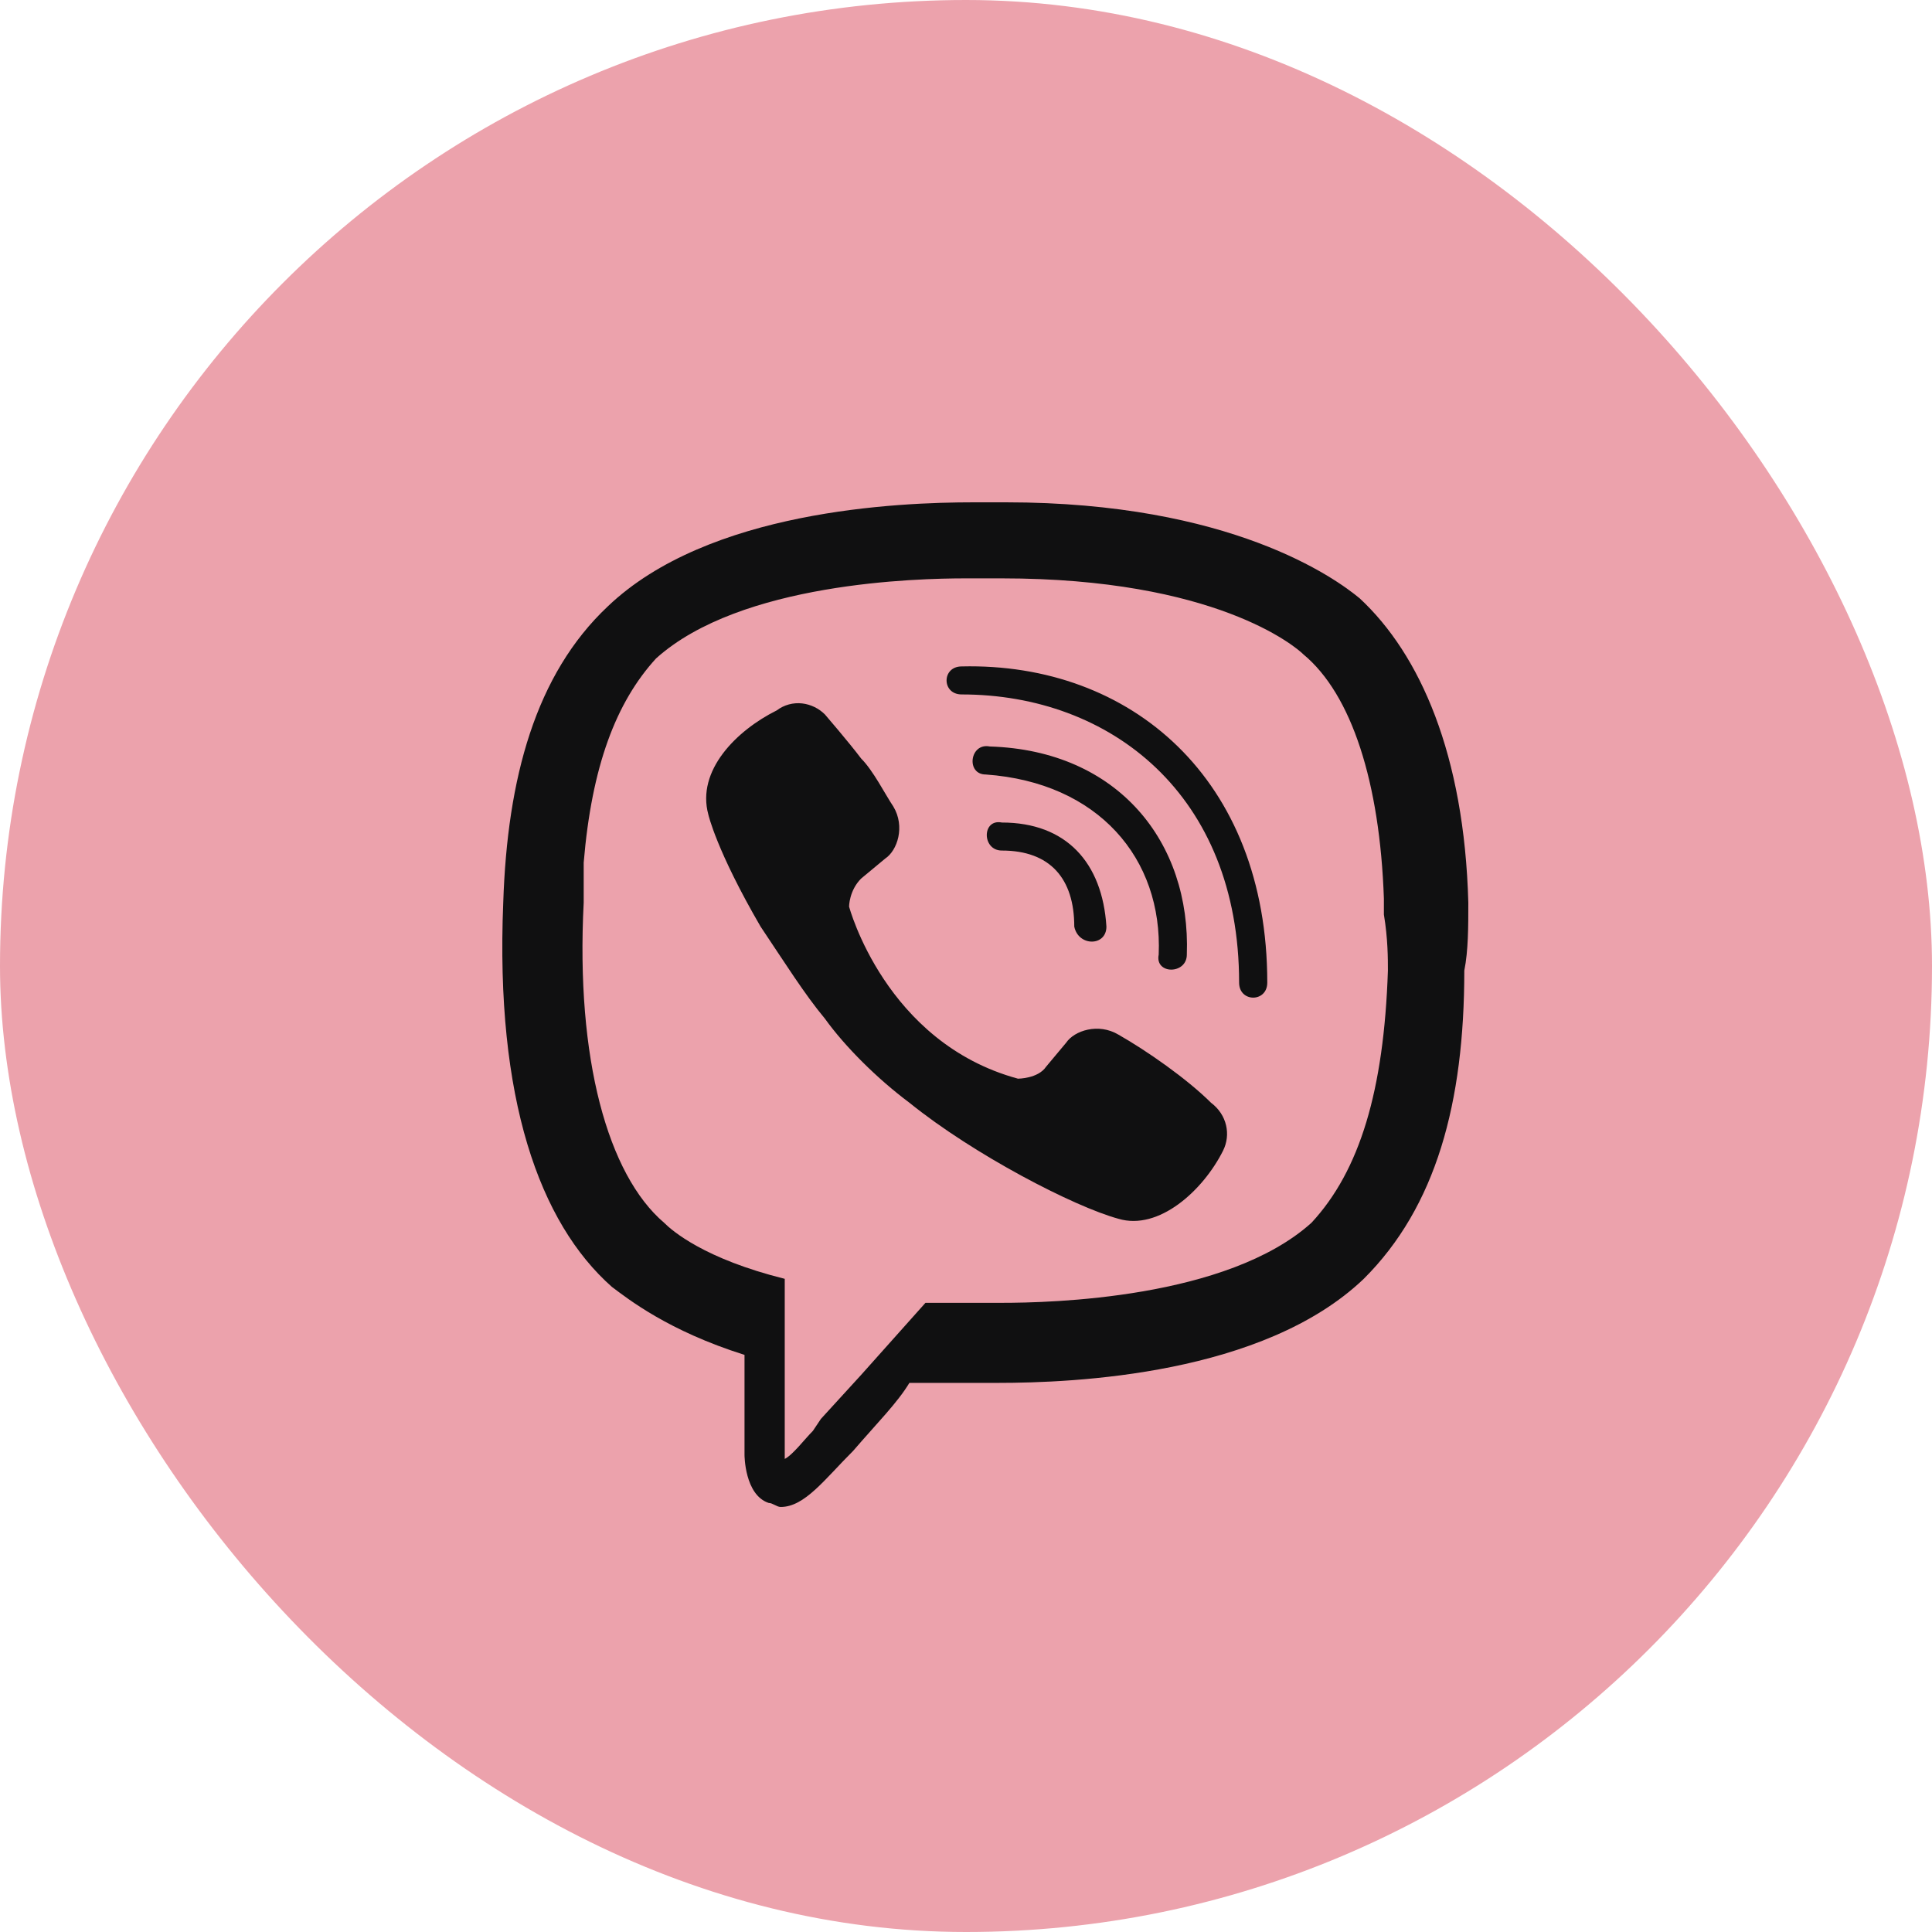
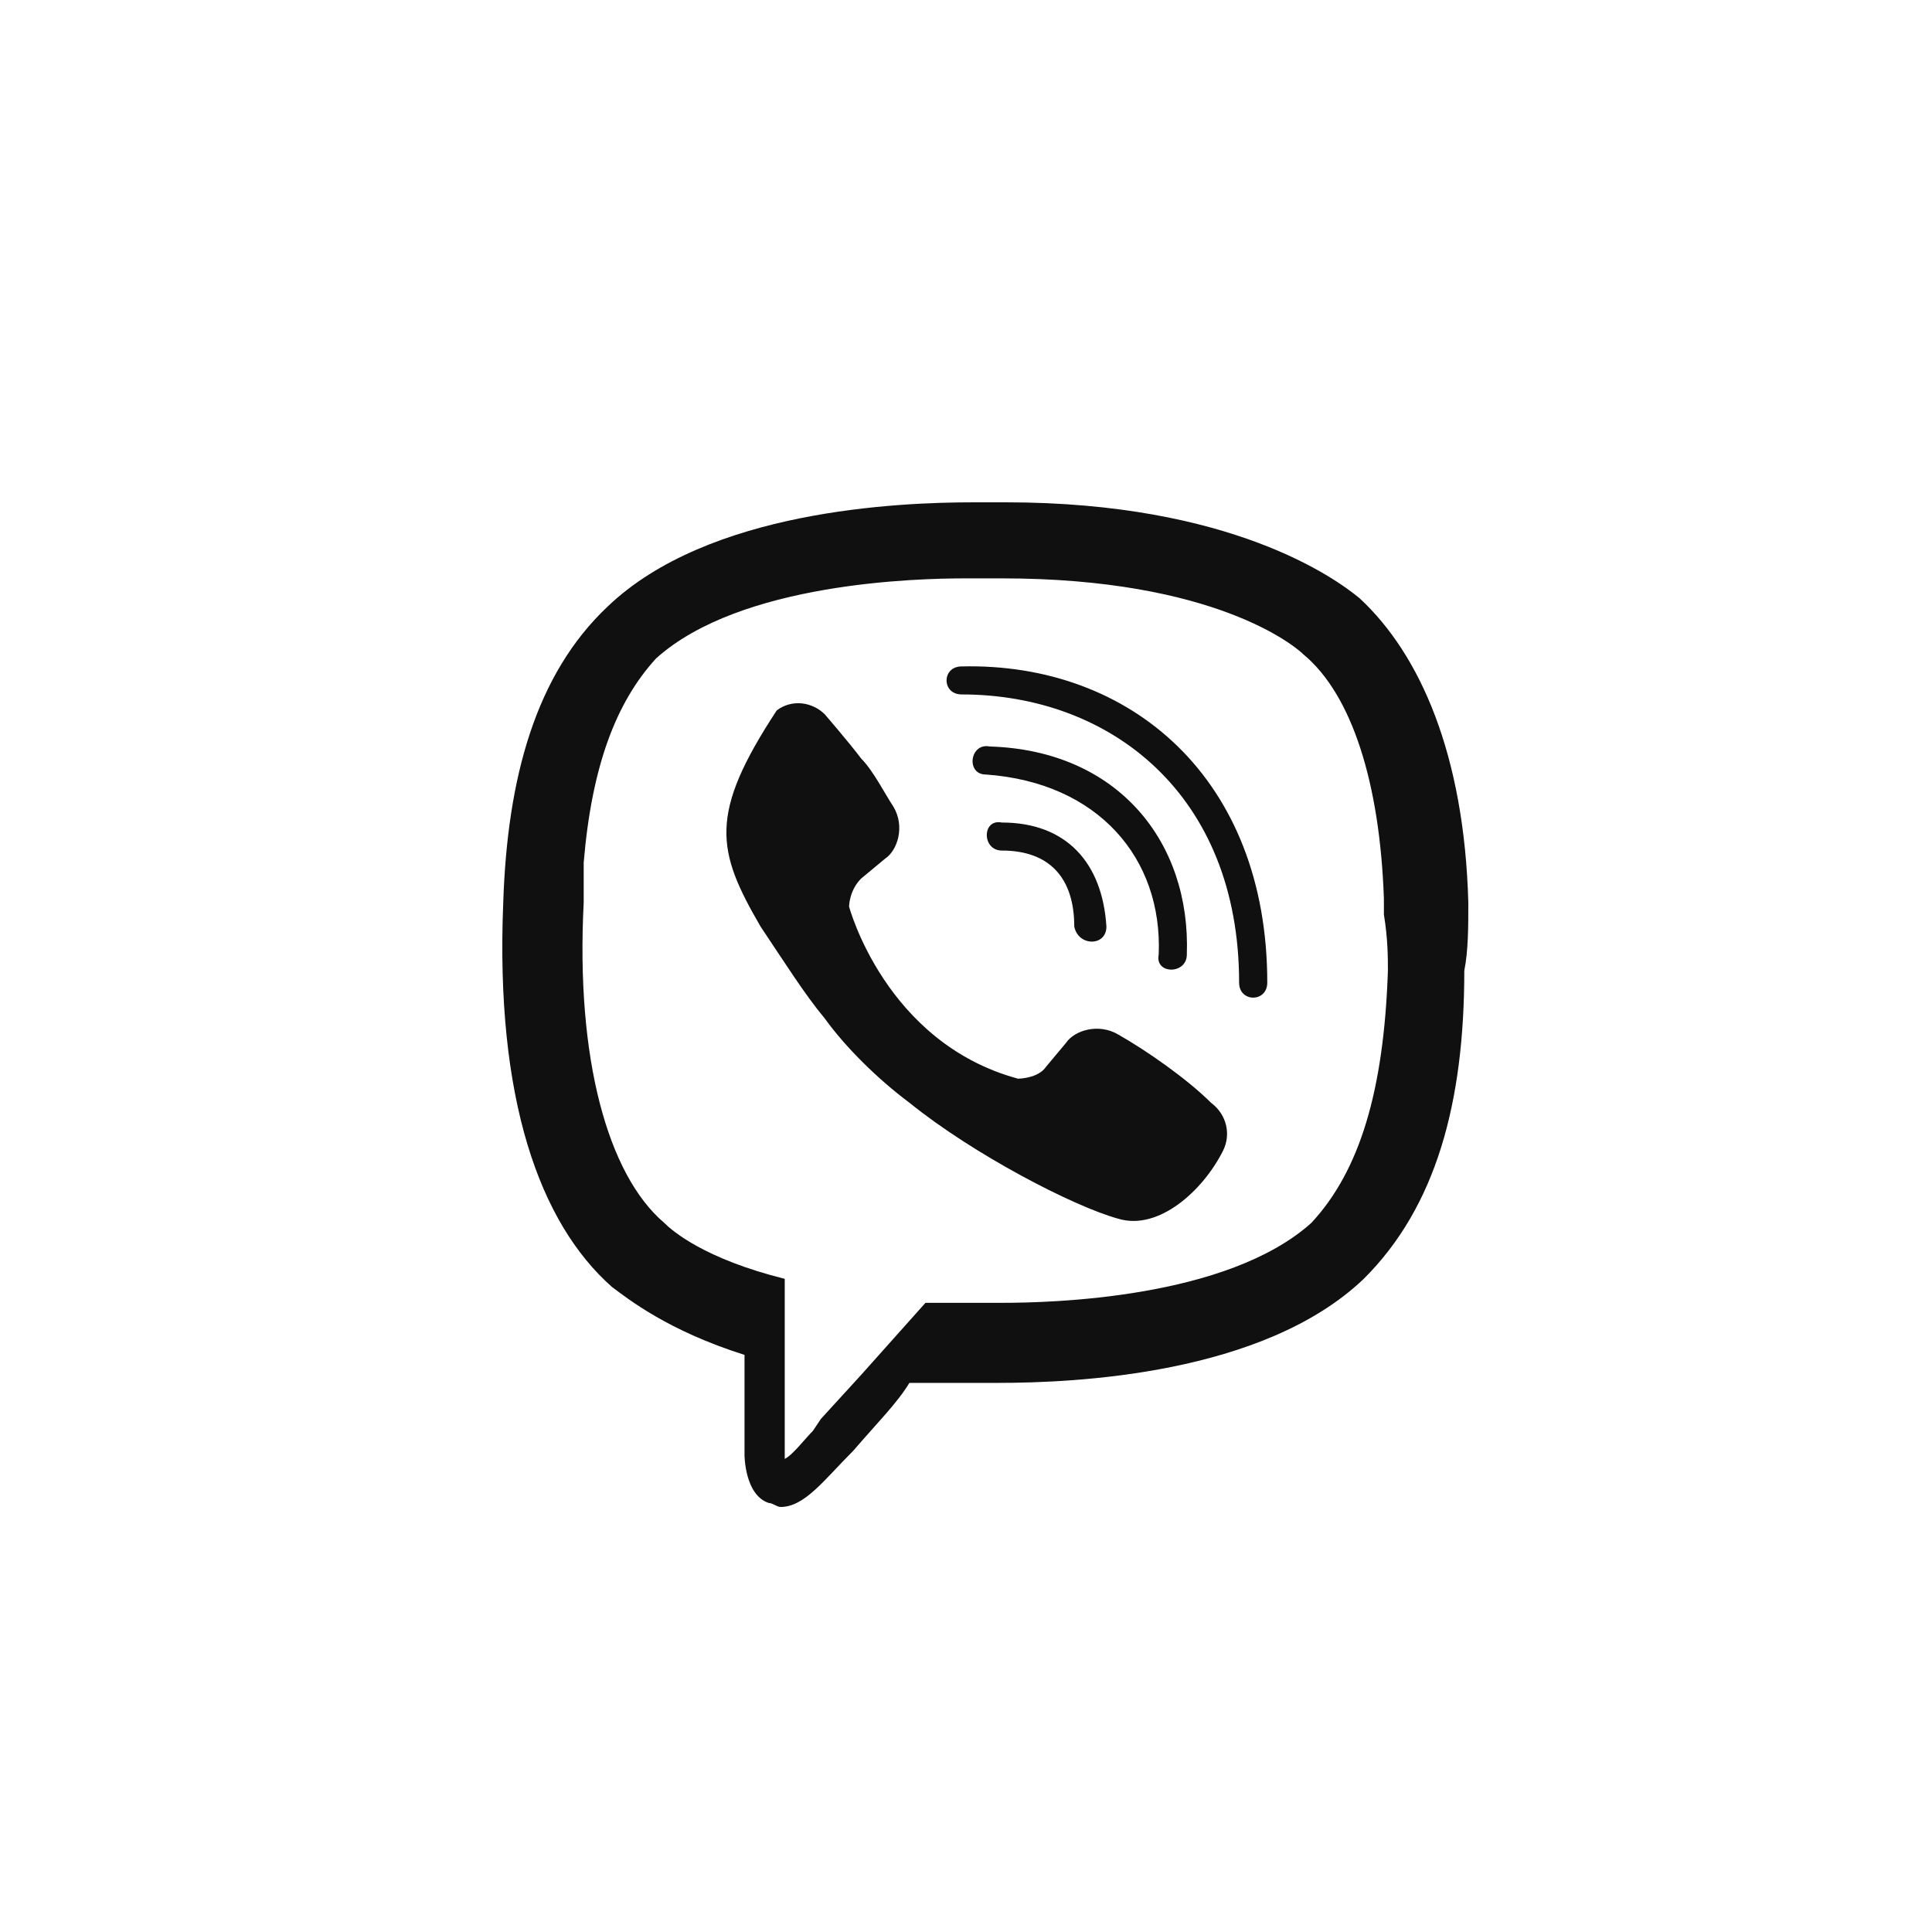
<svg xmlns="http://www.w3.org/2000/svg" width="50" height="50" viewBox="0 0 50 50" fill="none">
-   <rect width="50" height="50" rx="25" fill="#ECA2AC" />
-   <path d="M25.2 13C23.223 13 18.332 13.207 15.73 15.693C13.857 17.454 13.128 20.147 13.024 23.359C12.816 28.434 13.961 31.645 15.834 33.303C16.25 33.614 17.291 34.442 19.268 35.064V37.653C19.268 37.653 19.268 38.689 19.893 38.896C19.997 38.896 20.101 39 20.205 39C20.829 39 21.349 38.275 22.078 37.55C22.702 36.825 23.223 36.307 23.535 35.789H25.824C27.802 35.789 32.693 35.582 35.294 33.096C37.167 31.231 37.896 28.538 37.896 25.119C38 24.602 38 23.98 38 23.359C37.896 19.526 36.751 16.936 35.19 15.486C34.566 14.968 31.86 13 26.032 13H25.2ZM24.992 14.968H25.928C31.444 14.968 33.525 16.729 33.733 16.936C34.982 17.972 35.711 20.251 35.815 23.255V23.669C35.919 24.291 35.919 24.809 35.919 25.119C35.815 28.227 35.19 30.299 33.941 31.645C31.756 33.614 27.177 33.717 25.928 33.717H23.951L22.286 35.582L21.245 36.721L21.037 37.032C20.829 37.239 20.517 37.653 20.309 37.757V33.096C18.228 32.578 17.395 31.853 17.187 31.645C15.73 30.402 14.898 27.398 15.106 23.359V22.323C15.314 19.837 15.938 18.179 16.979 17.04C19.164 15.072 23.743 14.968 24.992 14.968ZM24.888 17.247C24.367 17.247 24.367 17.972 24.888 17.972C28.738 17.972 32.068 20.562 32.068 25.43C32.068 25.948 32.797 25.948 32.797 25.43C32.797 20.147 29.259 17.143 24.888 17.247ZM20.764 18.205C20.528 18.177 20.29 18.242 20.102 18.385C19.061 18.903 18.019 19.941 18.332 21.081C18.332 21.081 18.54 22.012 19.684 23.98C20.309 24.912 20.829 25.741 21.349 26.363C21.87 27.088 22.702 27.916 23.535 28.538C25.2 29.884 27.802 31.231 28.946 31.542C29.987 31.853 31.132 30.817 31.652 29.781C31.86 29.366 31.756 28.849 31.34 28.538C30.715 27.916 29.675 27.191 28.946 26.777C28.426 26.466 27.802 26.673 27.593 26.984L27.073 27.606C26.865 27.916 26.345 27.916 26.345 27.916C22.91 26.984 21.974 23.462 21.974 23.462C21.974 23.462 21.974 23.048 22.286 22.737L22.91 22.219C23.223 22.012 23.431 21.39 23.119 20.872C22.91 20.562 22.598 19.94 22.286 19.63C21.974 19.215 21.349 18.49 21.349 18.49C21.192 18.333 20.985 18.232 20.764 18.205ZM25.616 19.319C25.096 19.215 24.992 20.044 25.512 20.044C28.426 20.251 30.091 22.219 29.987 24.705C29.883 25.223 30.715 25.223 30.715 24.705C30.82 21.805 28.946 19.422 25.616 19.319ZM25.928 21.287C25.408 21.183 25.408 22.012 25.928 22.012C27.177 22.012 27.802 22.737 27.802 23.98C27.906 24.498 28.634 24.498 28.634 23.98C28.53 22.323 27.593 21.287 25.928 21.287Z" fill="#101011" />
+   <path d="M25.2 13C23.223 13 18.332 13.207 15.73 15.693C13.857 17.454 13.128 20.147 13.024 23.359C12.816 28.434 13.961 31.645 15.834 33.303C16.25 33.614 17.291 34.442 19.268 35.064V37.653C19.268 37.653 19.268 38.689 19.893 38.896C19.997 38.896 20.101 39 20.205 39C20.829 39 21.349 38.275 22.078 37.55C22.702 36.825 23.223 36.307 23.535 35.789H25.824C27.802 35.789 32.693 35.582 35.294 33.096C37.167 31.231 37.896 28.538 37.896 25.119C38 24.602 38 23.98 38 23.359C37.896 19.526 36.751 16.936 35.19 15.486C34.566 14.968 31.86 13 26.032 13H25.2ZM24.992 14.968H25.928C31.444 14.968 33.525 16.729 33.733 16.936C34.982 17.972 35.711 20.251 35.815 23.255V23.669C35.919 24.291 35.919 24.809 35.919 25.119C35.815 28.227 35.19 30.299 33.941 31.645C31.756 33.614 27.177 33.717 25.928 33.717H23.951L22.286 35.582L21.245 36.721L21.037 37.032C20.829 37.239 20.517 37.653 20.309 37.757V33.096C18.228 32.578 17.395 31.853 17.187 31.645C15.73 30.402 14.898 27.398 15.106 23.359V22.323C15.314 19.837 15.938 18.179 16.979 17.04C19.164 15.072 23.743 14.968 24.992 14.968ZM24.888 17.247C24.367 17.247 24.367 17.972 24.888 17.972C28.738 17.972 32.068 20.562 32.068 25.43C32.068 25.948 32.797 25.948 32.797 25.43C32.797 20.147 29.259 17.143 24.888 17.247ZM20.764 18.205C20.528 18.177 20.29 18.242 20.102 18.385C18.332 21.081 18.54 22.012 19.684 23.98C20.309 24.912 20.829 25.741 21.349 26.363C21.87 27.088 22.702 27.916 23.535 28.538C25.2 29.884 27.802 31.231 28.946 31.542C29.987 31.853 31.132 30.817 31.652 29.781C31.86 29.366 31.756 28.849 31.34 28.538C30.715 27.916 29.675 27.191 28.946 26.777C28.426 26.466 27.802 26.673 27.593 26.984L27.073 27.606C26.865 27.916 26.345 27.916 26.345 27.916C22.91 26.984 21.974 23.462 21.974 23.462C21.974 23.462 21.974 23.048 22.286 22.737L22.91 22.219C23.223 22.012 23.431 21.39 23.119 20.872C22.91 20.562 22.598 19.94 22.286 19.63C21.974 19.215 21.349 18.49 21.349 18.49C21.192 18.333 20.985 18.232 20.764 18.205ZM25.616 19.319C25.096 19.215 24.992 20.044 25.512 20.044C28.426 20.251 30.091 22.219 29.987 24.705C29.883 25.223 30.715 25.223 30.715 24.705C30.82 21.805 28.946 19.422 25.616 19.319ZM25.928 21.287C25.408 21.183 25.408 22.012 25.928 22.012C27.177 22.012 27.802 22.737 27.802 23.98C27.906 24.498 28.634 24.498 28.634 23.98C28.53 22.323 27.593 21.287 25.928 21.287Z" fill="#101011" />
</svg>